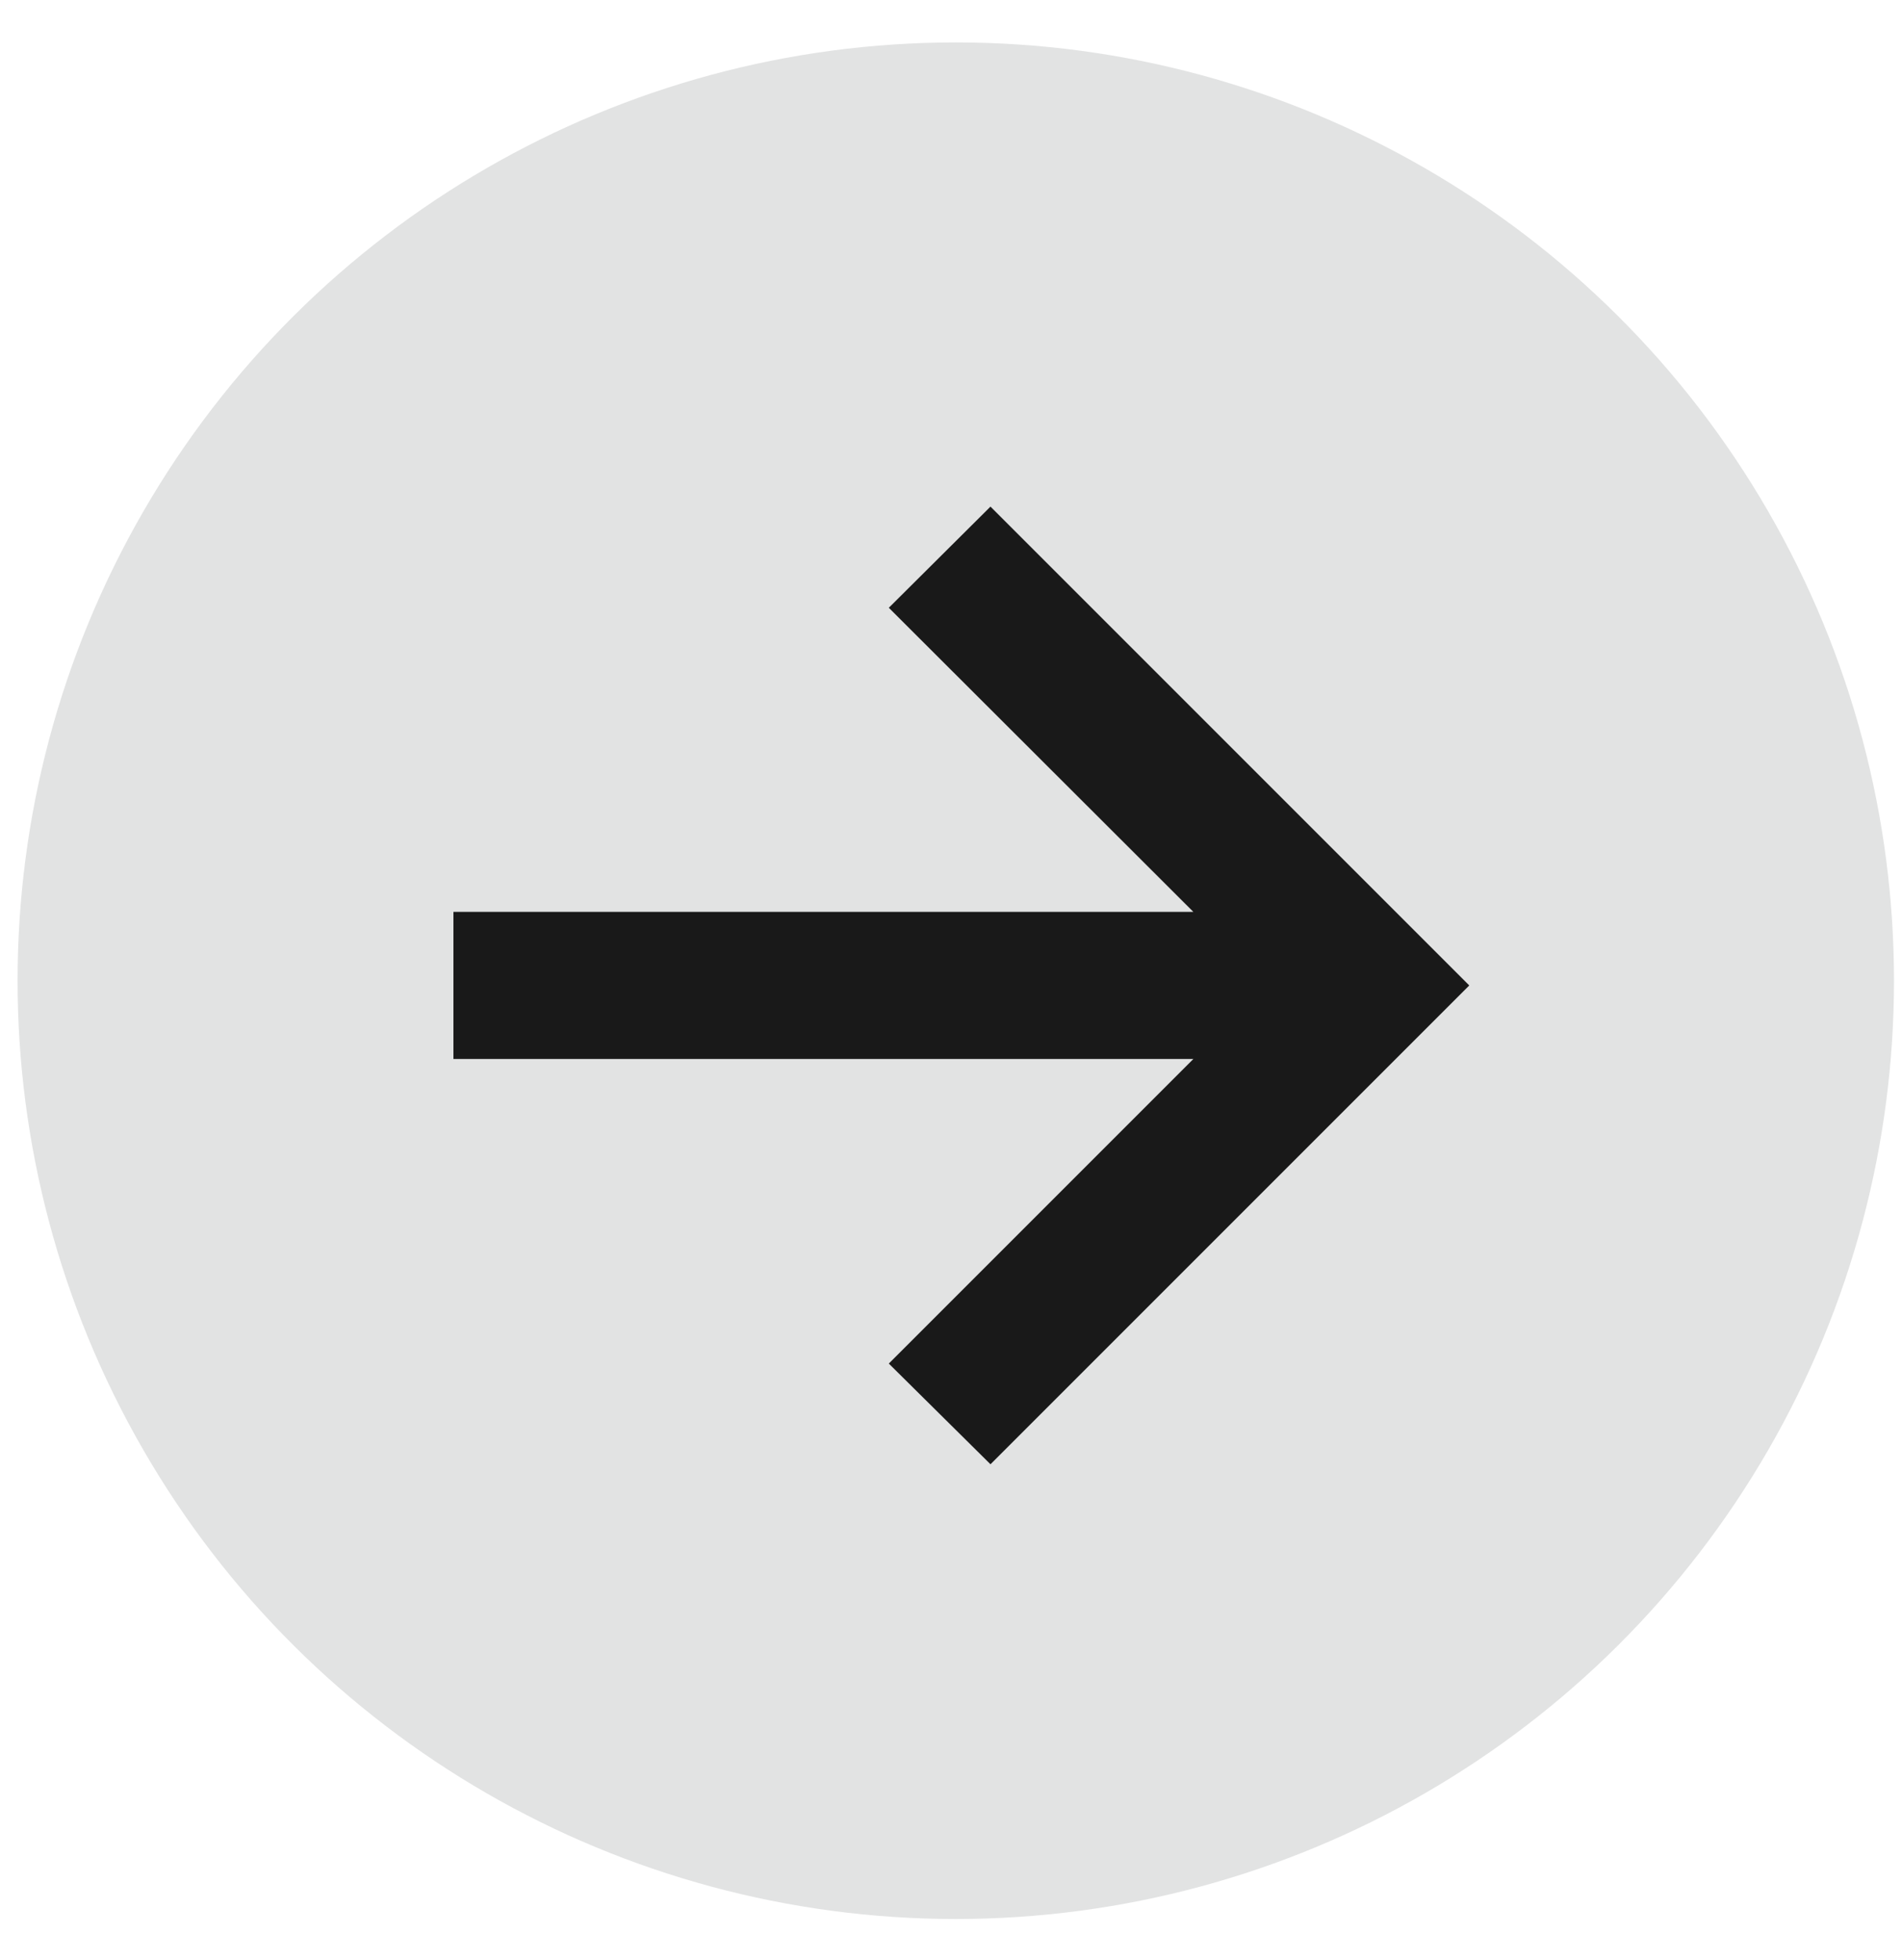
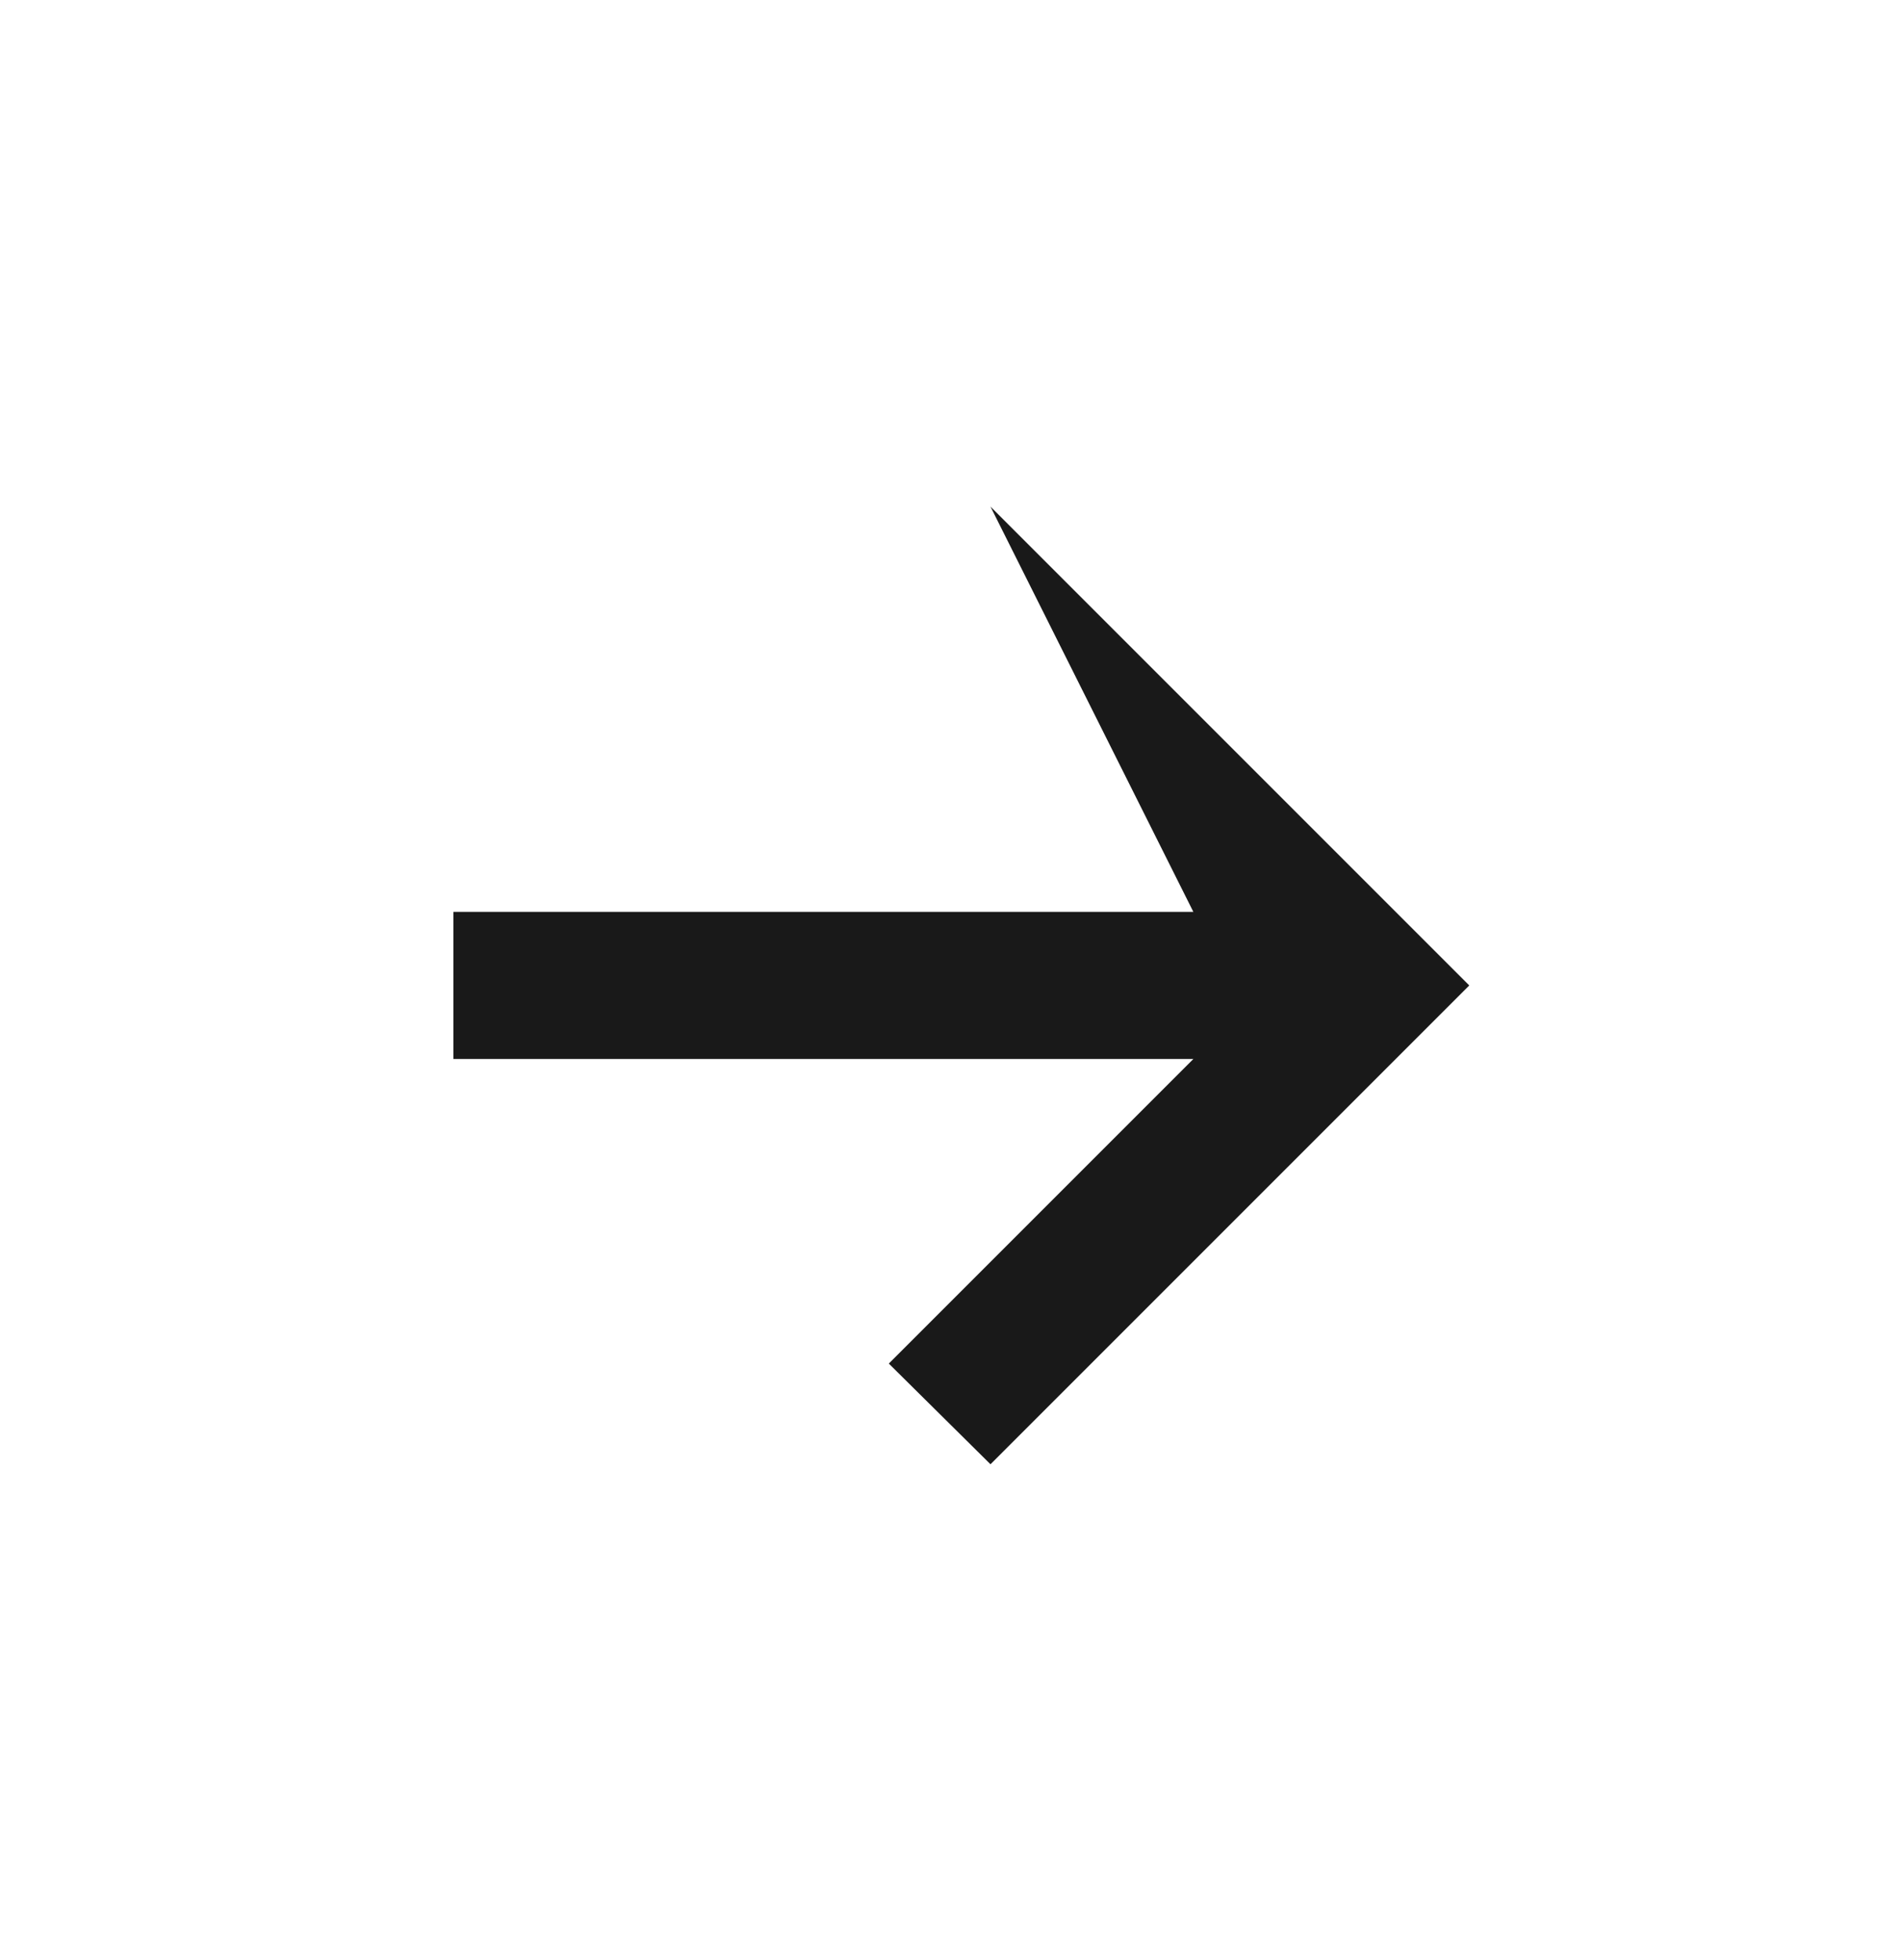
<svg xmlns="http://www.w3.org/2000/svg" width="33" height="34" viewBox="0 0 33 34" fill="none">
-   <circle cx="16.583" cy="17.014" r="16.278" transform="rotate(-90 16.583 17.014)" fill="#E2E3E3" />
-   <path d="M17.185 25.403L15.421 23.656L20.705 18.372L7.867 18.372L7.867 15.82L20.705 15.82L15.421 10.544L17.185 8.789L25.492 17.096L17.185 25.403Z" fill="#191919" />
+   <path d="M17.185 25.403L15.421 23.656L20.705 18.372L7.867 18.372L7.867 15.82L20.705 15.82L17.185 8.789L25.492 17.096L17.185 25.403Z" fill="#191919" />
</svg>